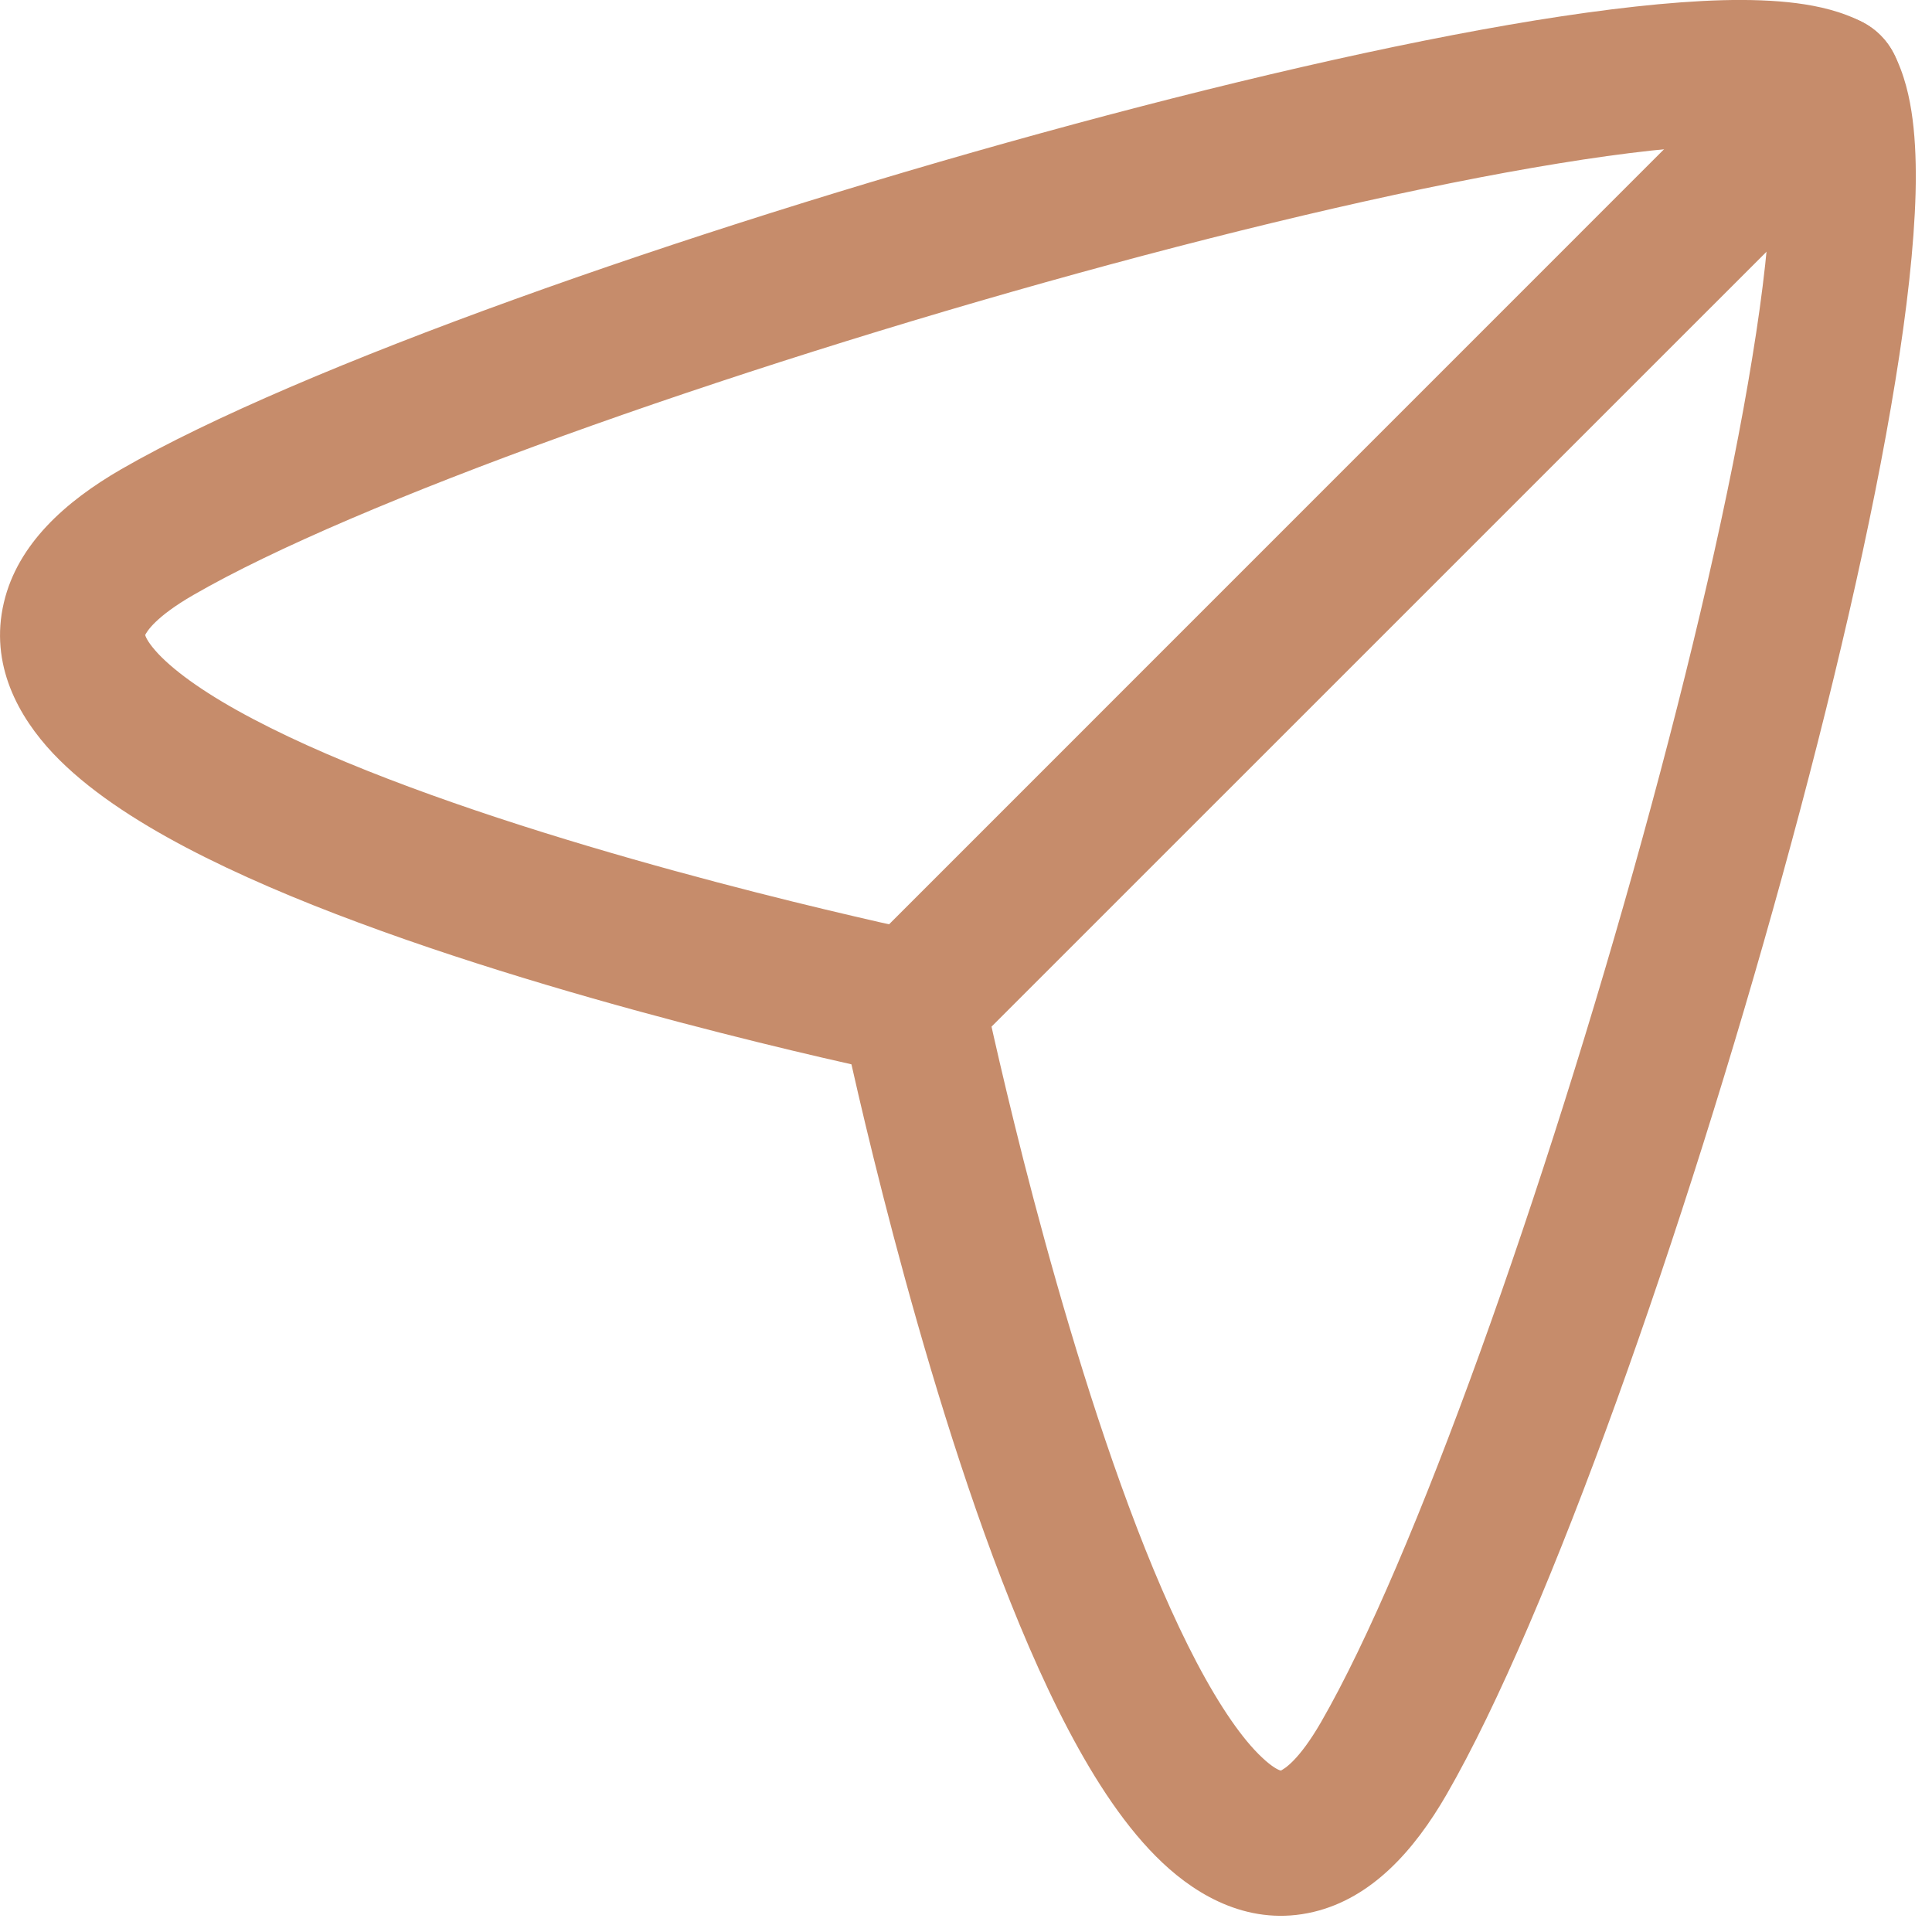
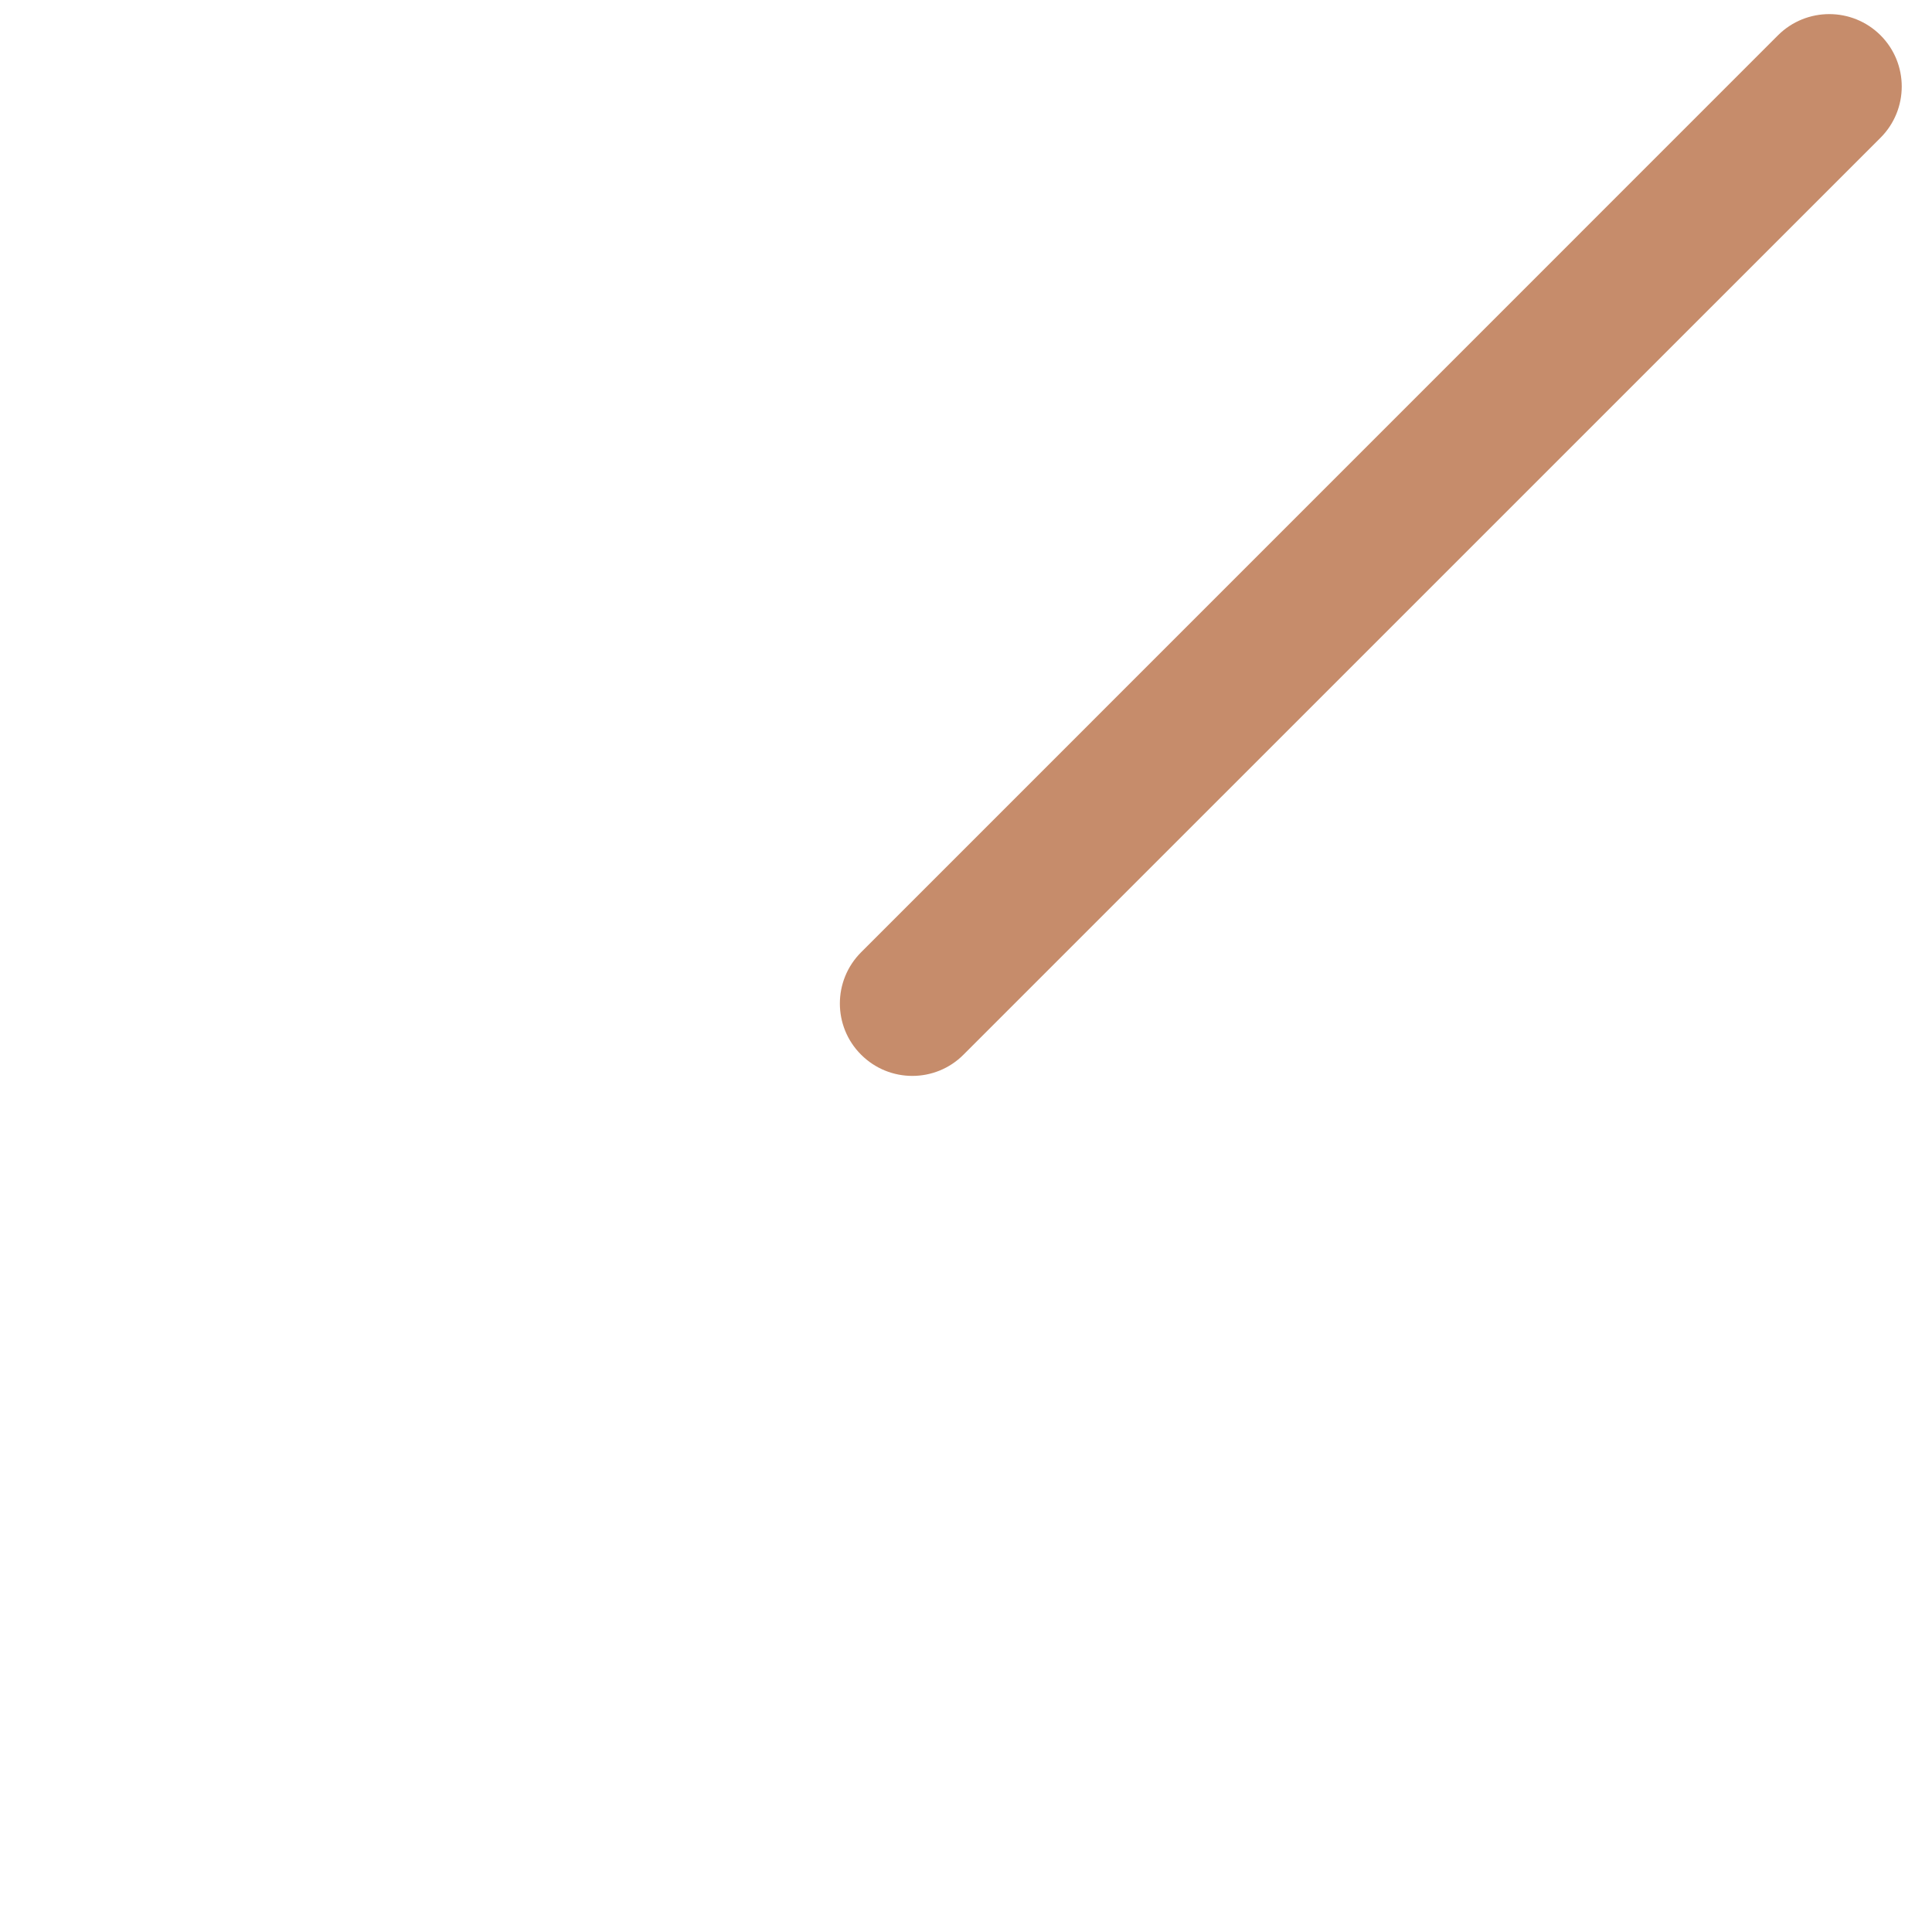
<svg xmlns="http://www.w3.org/2000/svg" width="20" height="20" viewBox="0 0 20 20" fill="none">
-   <path fill-rule="evenodd" clip-rule="evenodd" d="M11.165 2.827C7.493 3.838 3.67 5.196 2.004 6.158C1.606 6.387 1.518 6.541 1.503 6.574C1.51 6.6 1.539 6.662 1.64 6.77C1.826 6.966 2.152 7.197 2.622 7.444C3.083 7.687 3.637 7.923 4.237 8.146C5.439 8.593 6.777 8.97 7.823 9.237C8.344 9.37 8.789 9.474 9.103 9.546C9.26 9.581 9.385 9.608 9.469 9.627L9.565 9.647L9.589 9.652L9.596 9.654C9.889 9.714 10.118 9.943 10.178 10.236L10.18 10.243L10.185 10.267L10.206 10.363C10.224 10.448 10.251 10.572 10.287 10.729C10.358 11.043 10.463 11.488 10.595 12.009C10.862 13.056 11.24 14.394 11.686 15.595C11.909 16.196 12.146 16.75 12.388 17.21C12.636 17.68 12.866 18.007 13.063 18.192C13.17 18.293 13.232 18.322 13.258 18.329C13.292 18.314 13.445 18.226 13.675 17.828C14.636 16.162 15.994 12.339 17.005 8.667C17.507 6.844 17.915 5.091 18.14 3.699C18.254 3.002 18.318 2.414 18.33 1.961C18.335 1.781 18.331 1.632 18.321 1.512C18.201 1.501 18.051 1.497 17.871 1.502C17.419 1.514 16.83 1.578 16.133 1.692C14.742 1.918 12.989 2.325 11.165 2.827ZM13.272 18.331C13.272 18.332 13.269 18.332 13.262 18.331C13.269 18.33 13.272 18.331 13.272 18.331ZM8.814 11.018C8.8 11.015 8.786 11.012 8.772 11.008C8.447 10.935 7.989 10.827 7.452 10.69C6.383 10.418 4.987 10.025 3.715 9.552C3.078 9.316 2.46 9.054 1.924 8.772C1.397 8.494 0.901 8.172 0.549 7.799C0.198 7.426 -0.114 6.883 0.041 6.234C0.184 5.632 0.676 5.192 1.254 4.858C3.101 3.793 7.086 2.394 10.767 1.381C12.62 0.871 14.429 0.449 15.893 0.211C16.623 0.093 17.285 0.017 17.832 0.002C18.105 -0.005 18.365 0.003 18.598 0.033C18.822 0.062 19.069 0.117 19.289 0.234C19.421 0.304 19.528 0.412 19.598 0.543C19.715 0.763 19.77 1.011 19.799 1.235C19.829 1.468 19.837 1.727 19.83 2.001C19.815 2.547 19.74 3.21 19.621 3.94C19.384 5.403 18.962 7.213 18.451 9.065C17.438 12.746 16.039 16.732 14.974 18.578C14.64 19.156 14.201 19.648 13.598 19.792C12.949 19.946 12.406 19.634 12.034 19.283C11.66 18.931 11.338 18.435 11.061 17.909C10.778 17.372 10.517 16.754 10.28 16.118C9.807 14.845 9.415 13.449 9.142 12.38C9.005 11.843 8.897 11.385 8.824 11.061C8.821 11.046 8.817 11.032 8.814 11.018ZM1.501 6.56C1.502 6.56 1.502 6.564 1.502 6.57C1.5 6.563 1.5 6.56 1.501 6.56Z" fill="#C68C6B" />
  <path fill-rule="evenodd" clip-rule="evenodd" d="M19.467 0.365C19.76 0.658 19.76 1.133 19.467 1.426L9.974 10.918C9.682 11.211 9.207 11.211 8.914 10.918C8.621 10.626 8.621 10.151 8.914 9.858L18.406 0.365C18.699 0.073 19.174 0.073 19.467 0.365Z" fill="#C68C6B" />
</svg>